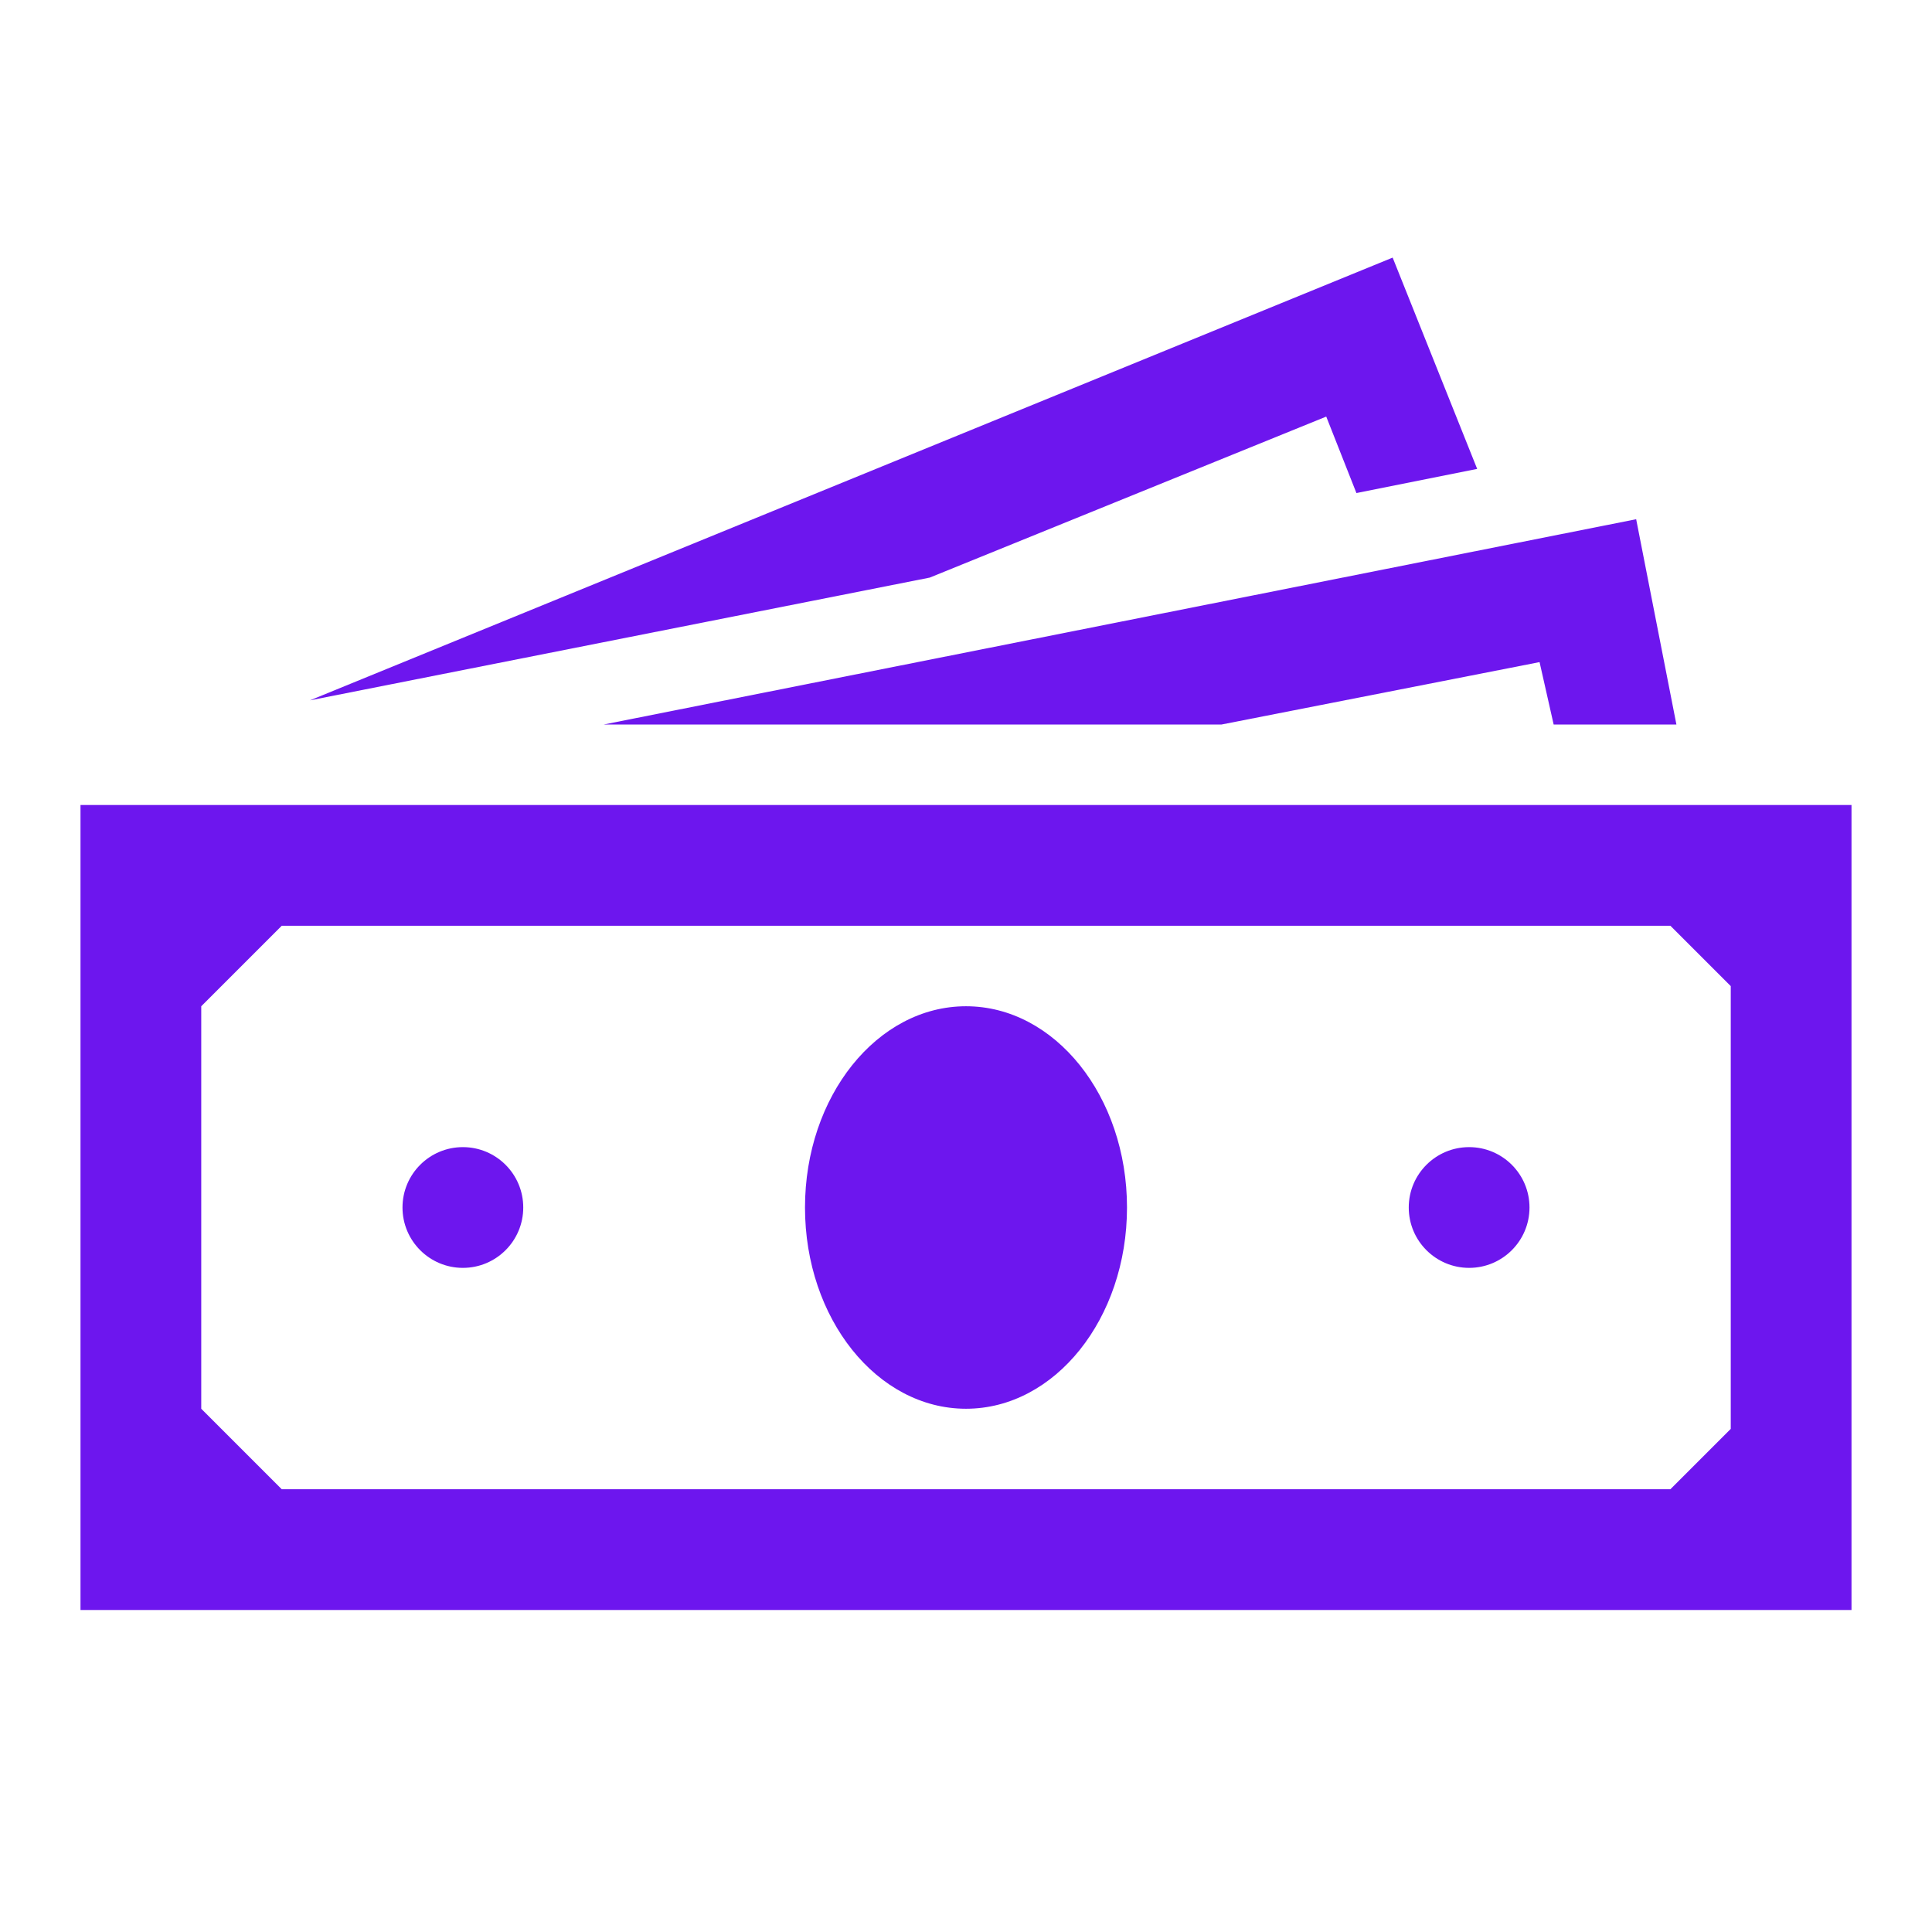
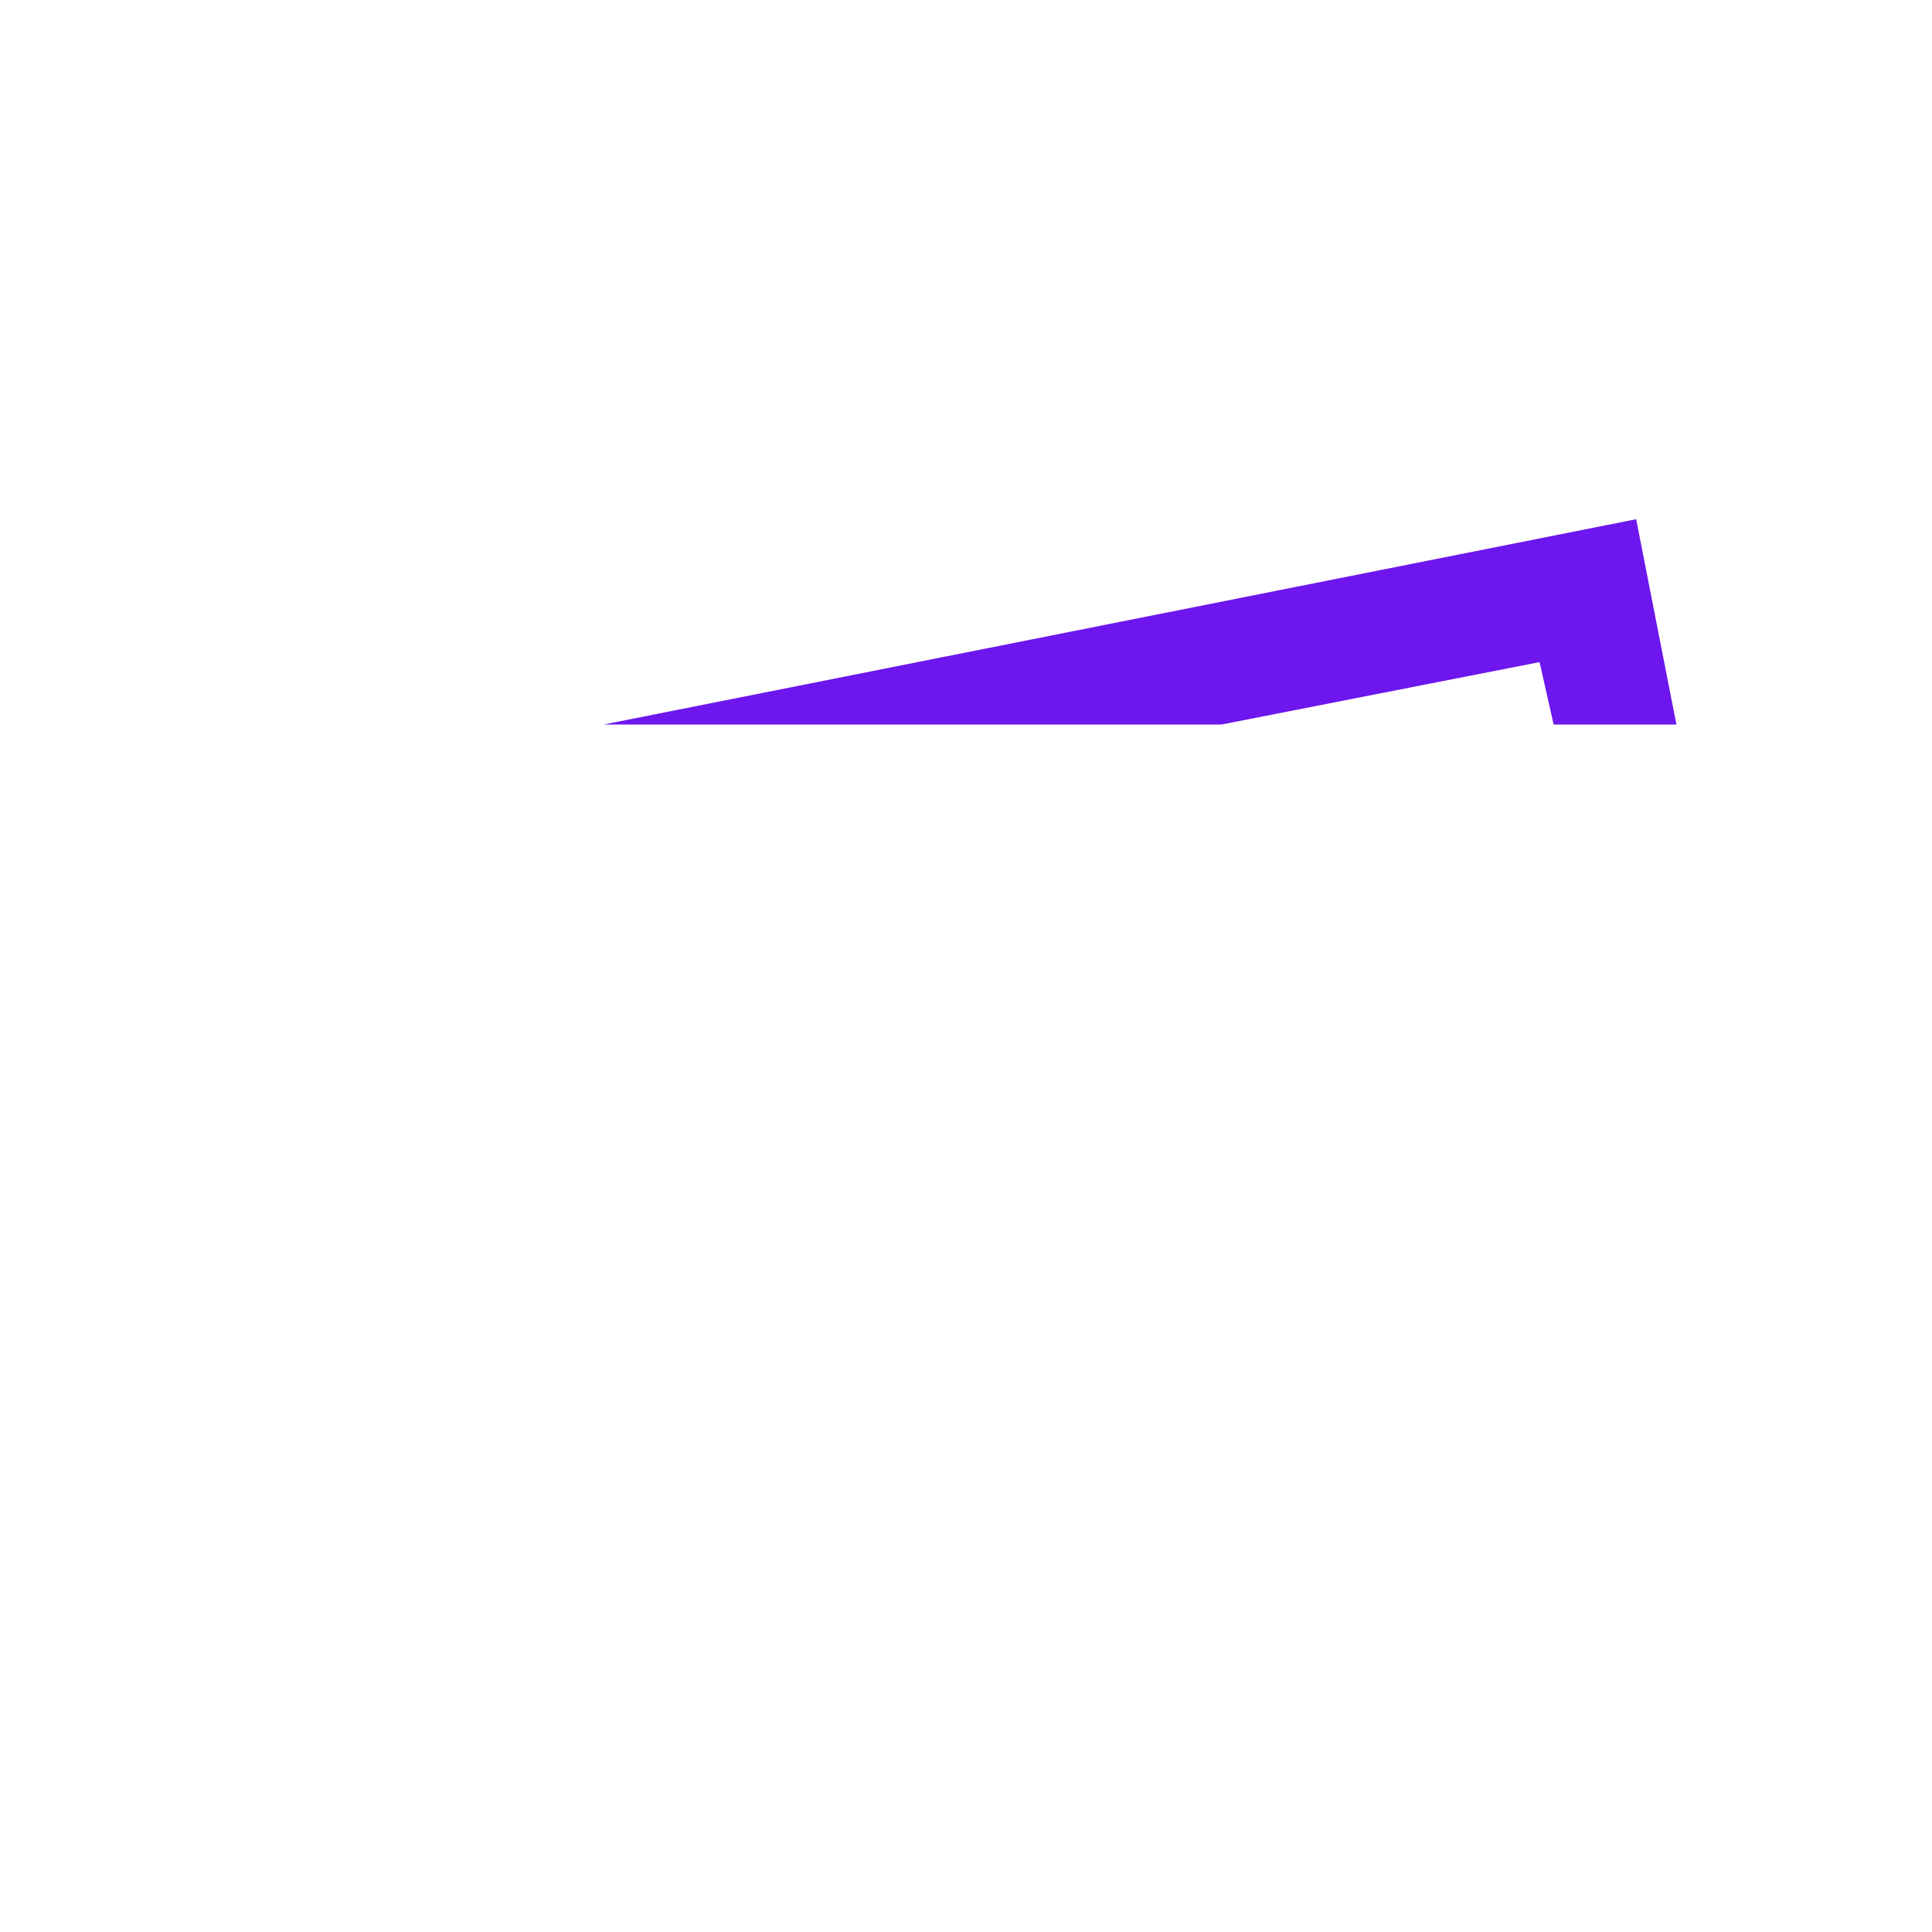
<svg xmlns="http://www.w3.org/2000/svg" width="218" height="218" xml:space="preserve">
  <g transform="translate(-592 -190)">
-     <path d="M787.292 351.229 780.479 358.042 623.792 358.042 614.708 348.958 614.708 303.542 623.792 294.458 780.479 294.458 787.292 301.271 787.292 351.229ZM601.083 280.833 601.083 371.667 800.917 371.667 800.917 280.833 601.083 280.833Z" fill="#6D16EE" />
-     <path d="M719.167 326.25C719.167 338.791 711.033 348.958 701 348.958 690.967 348.958 682.833 338.791 682.833 326.25 682.833 313.709 690.967 303.542 701 303.542 711.033 303.542 719.167 313.709 719.167 326.25Z" fill="#6D16EE" />
-     <path d="M651.042 326.25C651.042 330.012 647.992 333.062 644.229 333.062 640.467 333.062 637.417 330.012 637.417 326.25 637.417 322.488 640.467 319.438 644.229 319.438 647.992 319.438 651.042 322.488 651.042 326.25Z" fill="#6D16EE" />
-     <path d="M764.583 326.25C764.583 330.012 761.533 333.062 757.771 333.062 754.008 333.062 750.958 330.012 750.958 326.25 750.958 322.488 754.008 319.438 757.771 319.438 761.533 319.438 764.583 322.488 764.583 326.25Z" fill="#6D16EE" />
-     <path d="M741.648 237.006 745.054 245.635 758.679 242.91 749.142 219.067 626.971 269.025 696.912 255.173Z" fill="#6D16EE" />
    <path d="M729.84 271.75 765.719 264.71 767.308 271.75 781.16 271.75 776.619 248.587 660.125 271.75Z" fill="#6D16EE" />
  </g>
</svg>